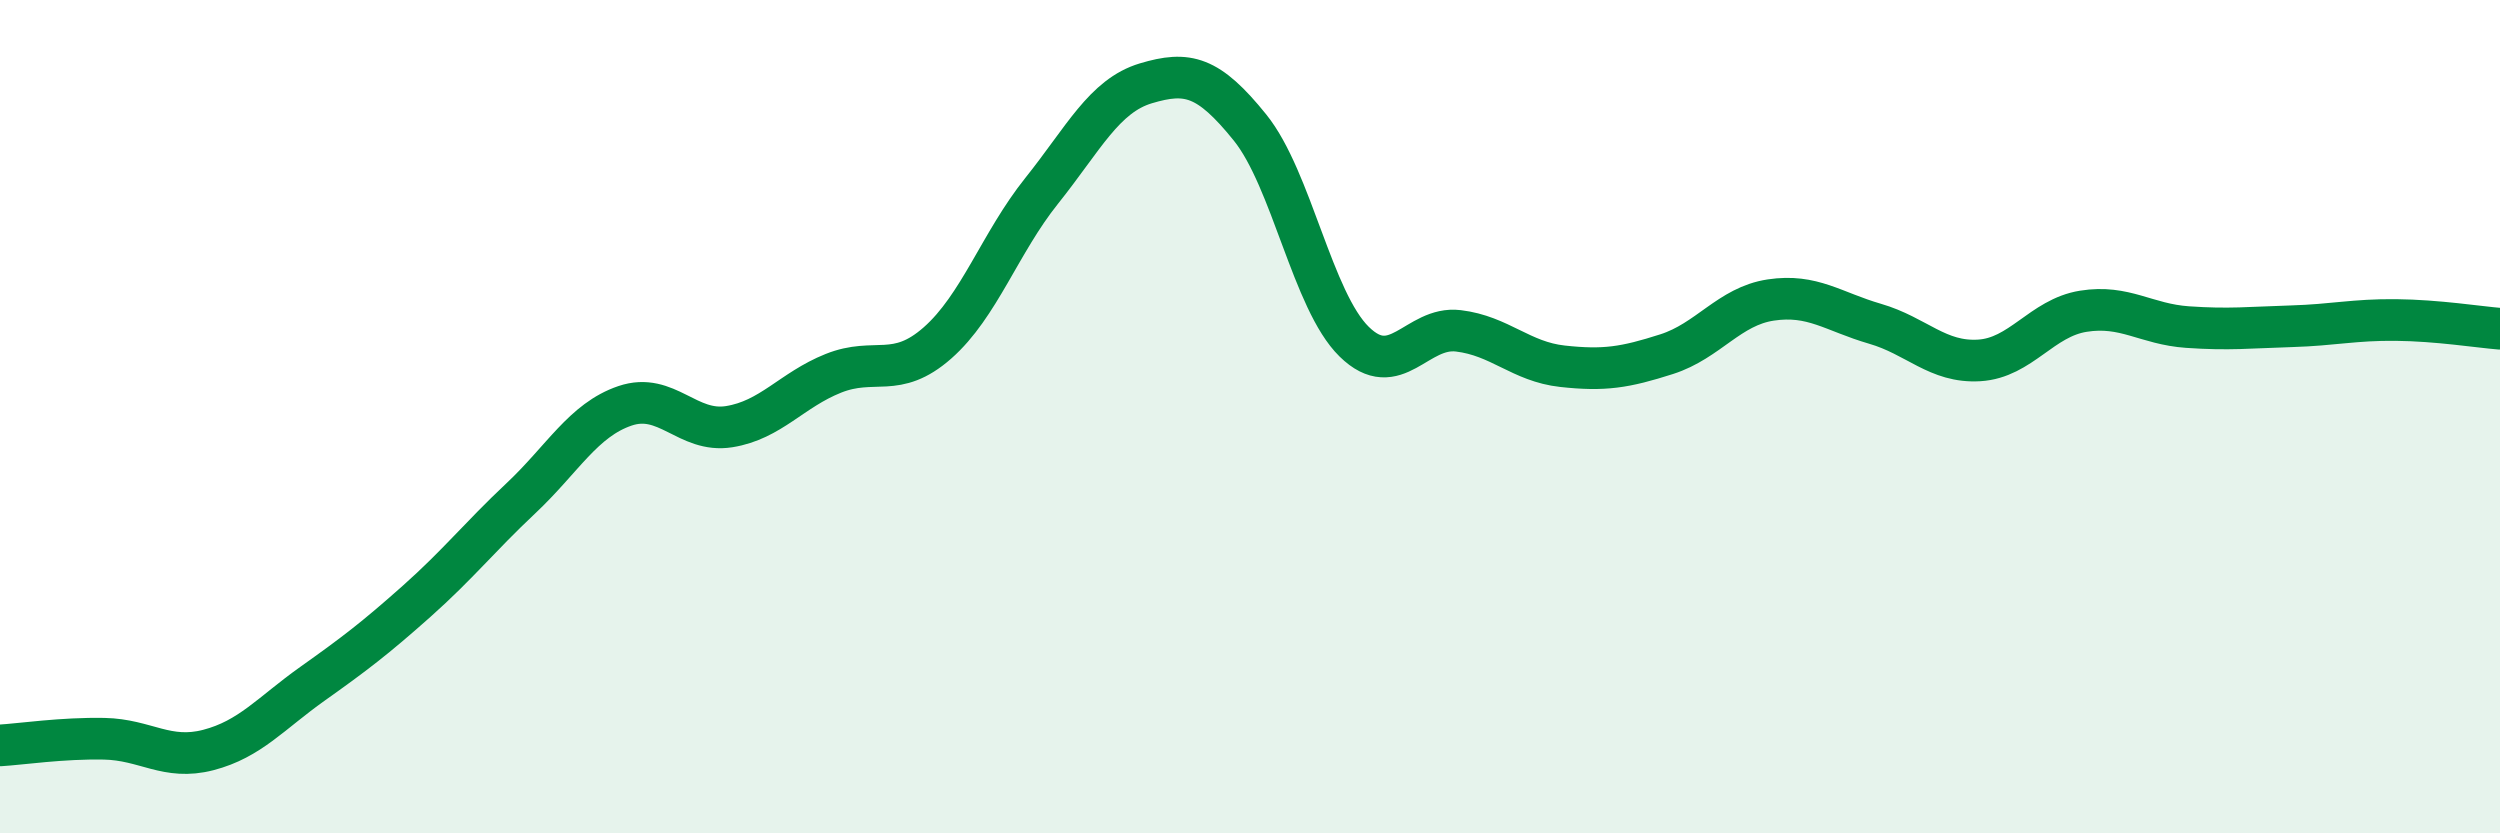
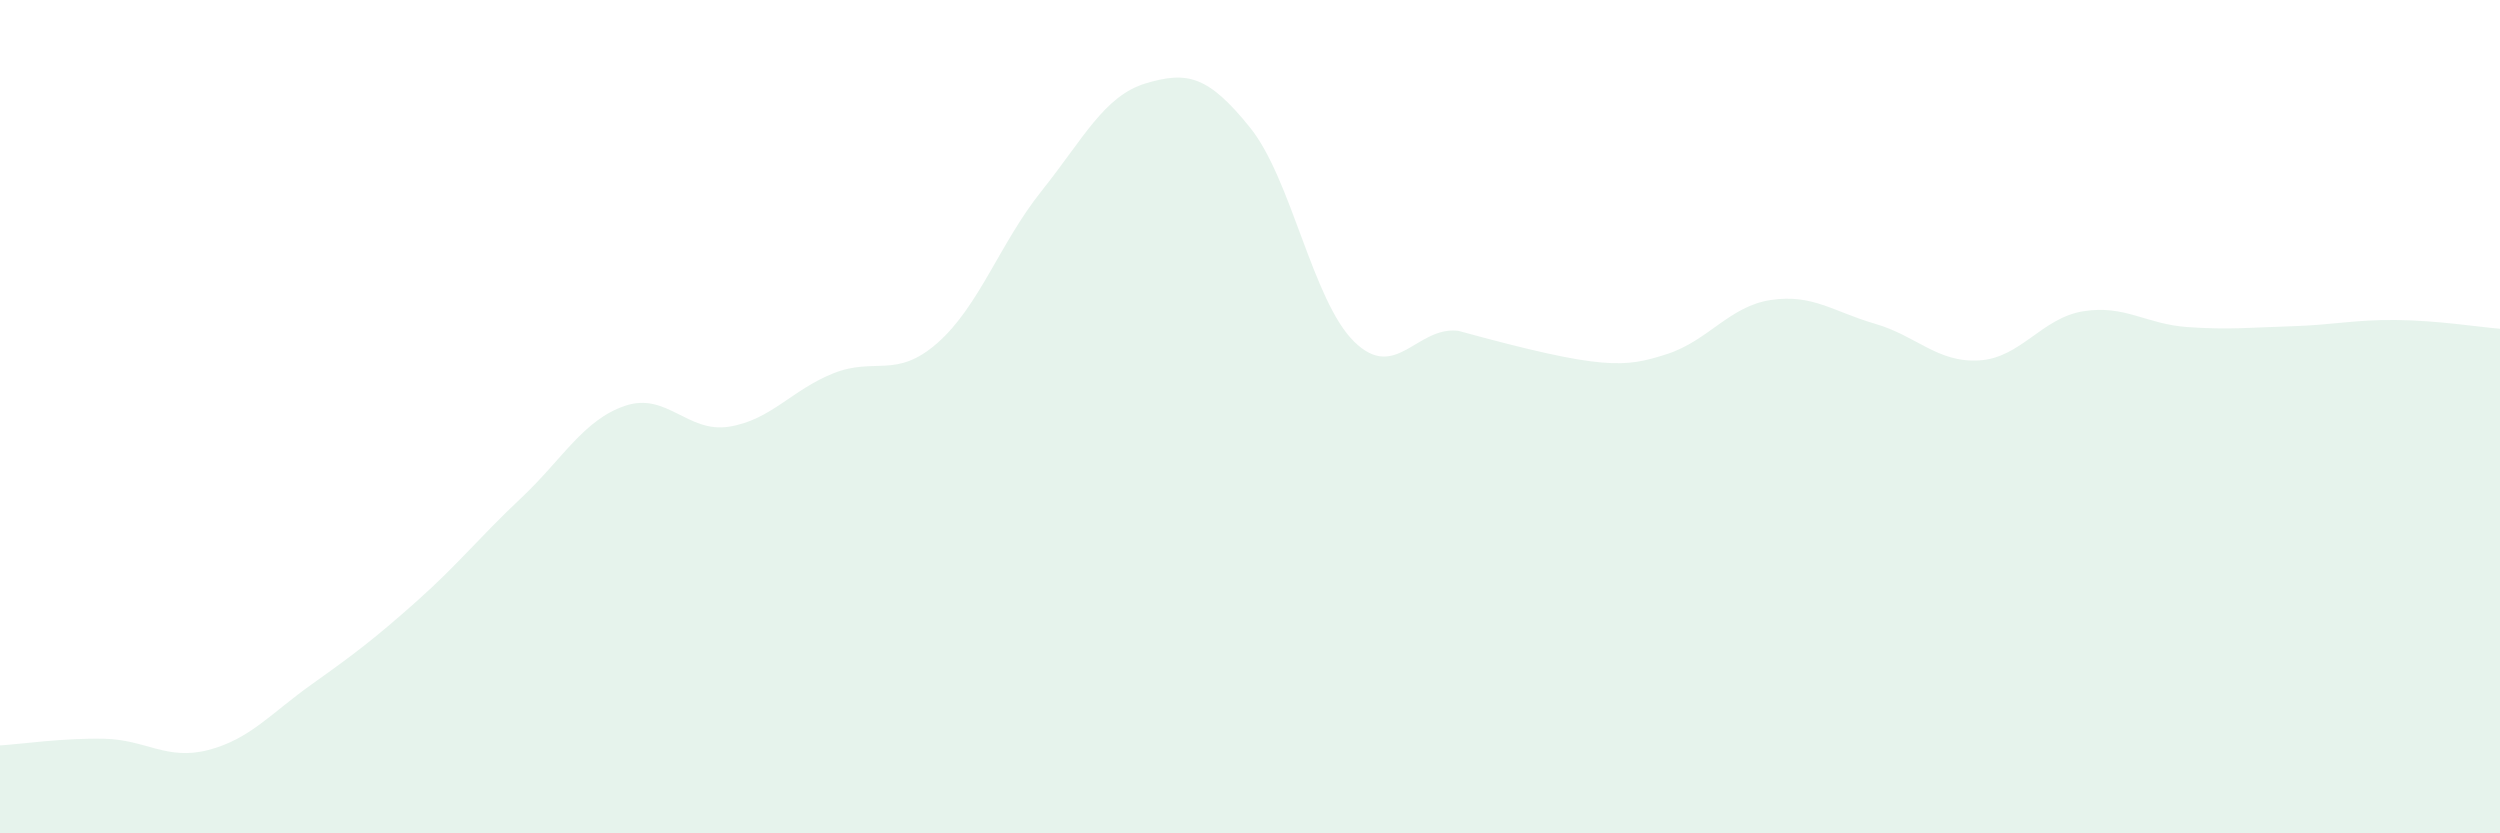
<svg xmlns="http://www.w3.org/2000/svg" width="60" height="20" viewBox="0 0 60 20">
-   <path d="M 0,17.89 C 0.5,17.86 1.5,17.71 2.5,17.73 C 3.5,17.75 4,18.26 5,18 C 6,17.74 6.5,17.12 7.5,16.41 C 8.5,15.7 9,15.32 10,14.43 C 11,13.54 11.5,12.9 12.5,11.96 C 13.5,11.02 14,10.08 15,9.74 C 16,9.4 16.5,10.4 17.5,10.24 C 18.5,10.08 19,9.36 20,8.96 C 21,8.56 21.5,9.11 22.5,8.23 C 23.5,7.35 24,5.83 25,4.58 C 26,3.33 26.5,2.3 27.5,2 C 28.5,1.7 29,1.82 30,3.06 C 31,4.3 31.5,7.22 32.5,8.2 C 33.5,9.18 34,7.82 35,7.94 C 36,8.06 36.5,8.68 37.5,8.79 C 38.5,8.9 39,8.82 40,8.5 C 41,8.18 41.5,7.35 42.5,7.2 C 43.5,7.05 44,7.48 45,7.77 C 46,8.06 46.5,8.71 47.5,8.65 C 48.5,8.59 49,7.63 50,7.47 C 51,7.31 51.5,7.78 52.5,7.85 C 53.5,7.92 54,7.86 55,7.83 C 56,7.8 56.5,7.67 57.5,7.68 C 58.5,7.69 59.5,7.85 60,7.89L60 20L0 20Z" fill="#008740" opacity="0.1" stroke-linecap="round" stroke-linejoin="round" />
-   <path d="M 0,17.89 C 0.5,17.86 1.5,17.71 2.5,17.73 C 3.5,17.75 4,18.26 5,18 C 6,17.74 6.5,17.12 7.5,16.41 C 8.5,15.7 9,15.32 10,14.43 C 11,13.54 11.5,12.9 12.5,11.96 C 13.5,11.02 14,10.08 15,9.74 C 16,9.4 16.5,10.4 17.5,10.24 C 18.5,10.08 19,9.36 20,8.96 C 21,8.56 21.5,9.11 22.5,8.23 C 23.5,7.35 24,5.83 25,4.58 C 26,3.33 26.5,2.3 27.5,2 C 28.5,1.7 29,1.82 30,3.06 C 31,4.3 31.5,7.22 32.5,8.2 C 33.5,9.18 34,7.82 35,7.94 C 36,8.06 36.5,8.68 37.5,8.79 C 38.5,8.9 39,8.82 40,8.5 C 41,8.18 41.5,7.35 42.5,7.2 C 43.5,7.05 44,7.48 45,7.77 C 46,8.06 46.5,8.71 47.5,8.65 C 48.5,8.59 49,7.63 50,7.47 C 51,7.31 51.5,7.78 52.5,7.85 C 53.5,7.92 54,7.86 55,7.83 C 56,7.8 56.5,7.67 57.5,7.68 C 58.5,7.69 59.5,7.85 60,7.89" stroke="#008740" stroke-width="1" fill="none" stroke-linecap="round" stroke-linejoin="round" />
+   <path d="M 0,17.89 C 0.5,17.86 1.5,17.71 2.5,17.73 C 3.5,17.75 4,18.26 5,18 C 6,17.74 6.5,17.12 7.5,16.41 C 8.5,15.7 9,15.32 10,14.43 C 11,13.54 11.5,12.9 12.5,11.96 C 13.5,11.02 14,10.08 15,9.74 C 16,9.4 16.5,10.4 17.5,10.24 C 18.5,10.08 19,9.36 20,8.96 C 21,8.56 21.5,9.11 22.5,8.23 C 23.5,7.35 24,5.83 25,4.58 C 26,3.33 26.5,2.3 27.5,2 C 28.5,1.7 29,1.82 30,3.06 C 31,4.3 31.5,7.22 32.5,8.2 C 33.5,9.18 34,7.82 35,7.94 C 38.5,8.9 39,8.82 40,8.5 C 41,8.18 41.5,7.35 42.5,7.2 C 43.5,7.05 44,7.48 45,7.77 C 46,8.06 46.5,8.71 47.5,8.65 C 48.5,8.59 49,7.63 50,7.47 C 51,7.31 51.5,7.78 52.5,7.85 C 53.5,7.92 54,7.86 55,7.83 C 56,7.8 56.5,7.67 57.5,7.68 C 58.5,7.69 59.5,7.85 60,7.89L60 20L0 20Z" fill="#008740" opacity="0.1" stroke-linecap="round" stroke-linejoin="round" />
</svg>